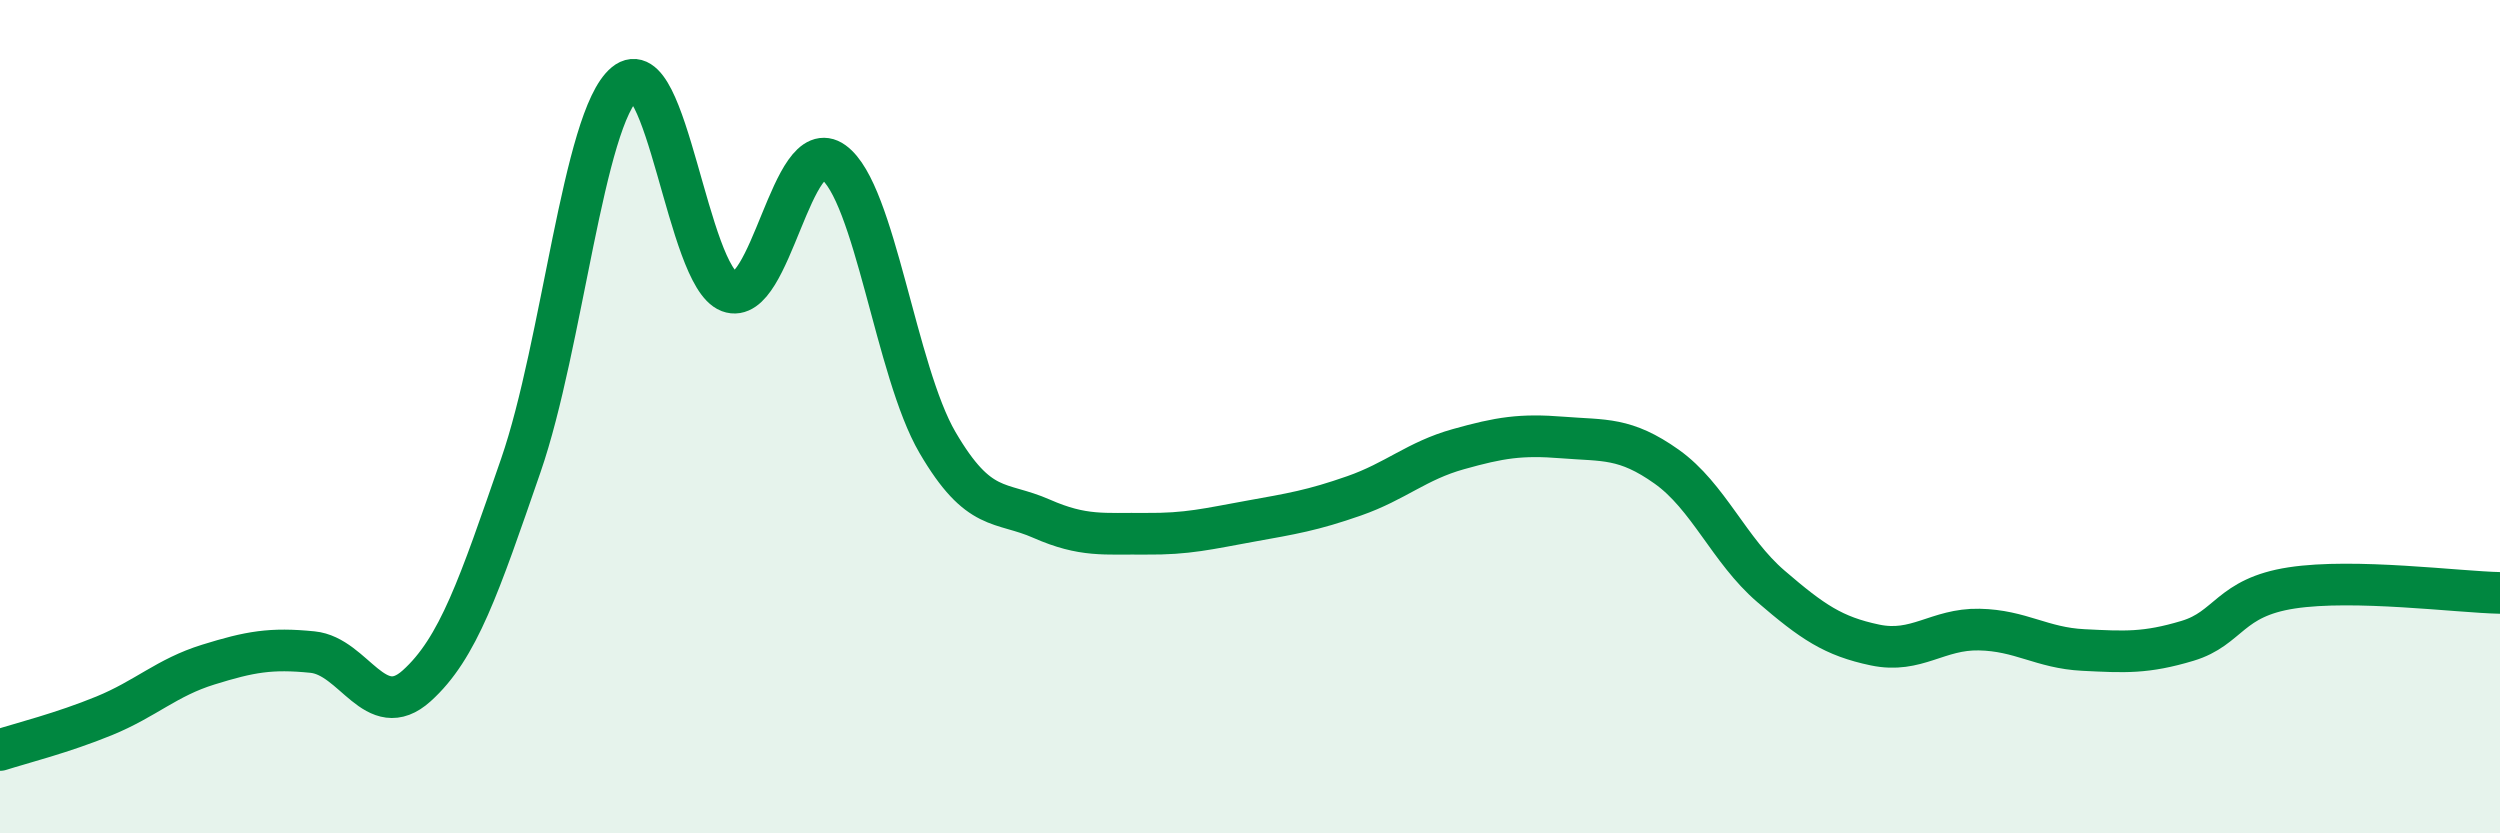
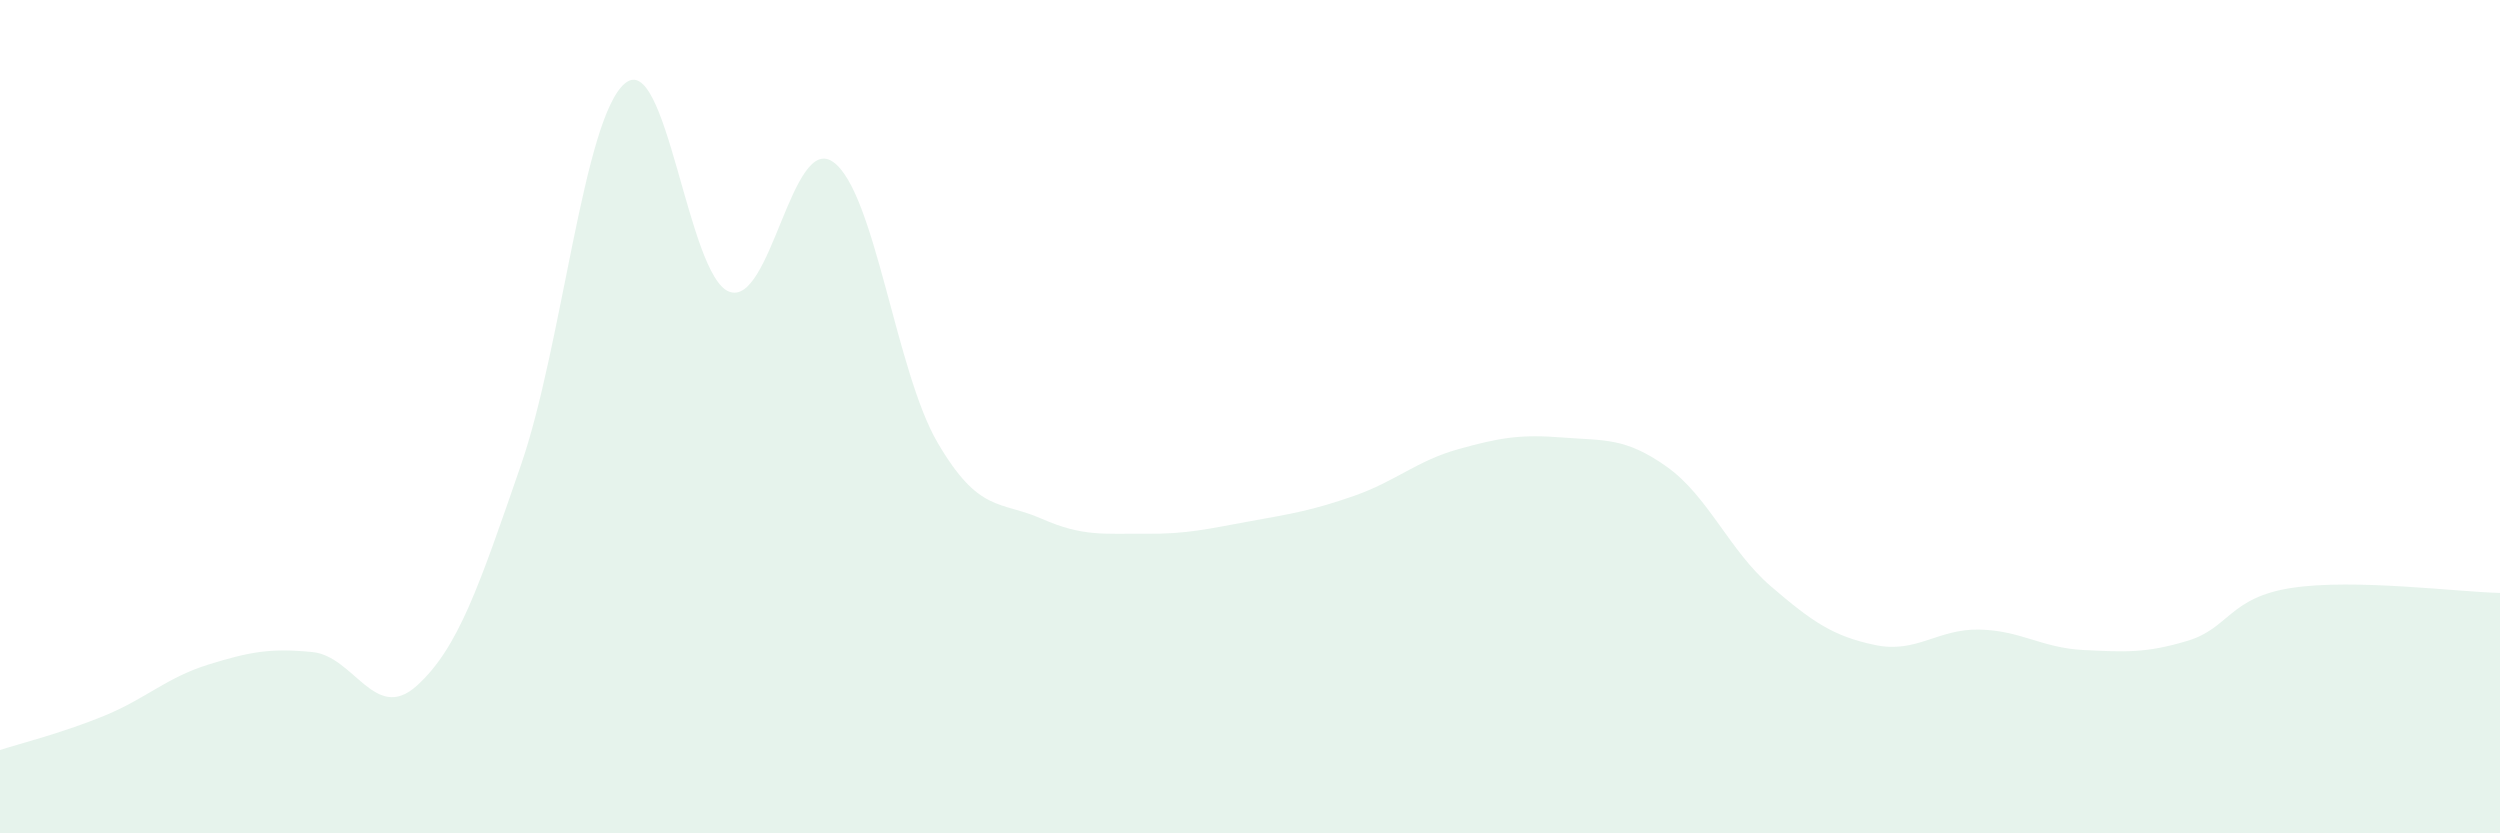
<svg xmlns="http://www.w3.org/2000/svg" width="60" height="20" viewBox="0 0 60 20">
  <path d="M 0,18 C 0.5,17.84 1.5,17.59 2.5,17.18 C 3.5,16.77 4,16.26 5,15.95 C 6,15.64 6.5,15.55 7.5,15.65 C 8.5,15.75 9,17.36 10,16.46 C 11,15.56 11.5,14.06 12.5,11.17 C 13.5,8.28 14,2.83 15,2 C 16,1.17 16.5,6.62 17.5,7 C 18.5,7.38 19,3.17 20,3.89 C 21,4.61 21.5,8.91 22.5,10.62 C 23.5,12.33 24,12.01 25,12.45 C 26,12.89 26.5,12.8 27.5,12.81 C 28.5,12.82 29,12.69 30,12.51 C 31,12.33 31.5,12.25 32.5,11.9 C 33.5,11.55 34,11.06 35,10.78 C 36,10.5 36.5,10.42 37.5,10.5 C 38.5,10.58 39,10.49 40,11.2 C 41,11.91 41.5,13.21 42.5,14.07 C 43.5,14.93 44,15.27 45,15.48 C 46,15.69 46.5,15.09 47.5,15.11 C 48.5,15.13 49,15.55 50,15.6 C 51,15.65 51.5,15.68 52.5,15.38 C 53.5,15.08 53.5,14.34 55,14.11 C 56.5,13.88 59,14.21 60,14.23L60 20L0 20Z" fill="#008740" opacity="0.1" stroke-linecap="round" stroke-linejoin="round" />
-   <path d="M 0,18 C 0.5,17.84 1.5,17.59 2.5,17.18 C 3.5,16.77 4,16.26 5,15.95 C 6,15.64 6.5,15.55 7.5,15.65 C 8.5,15.75 9,17.36 10,16.46 C 11,15.56 11.5,14.06 12.5,11.17 C 13.5,8.28 14,2.83 15,2 C 16,1.17 16.5,6.62 17.5,7 C 18.5,7.38 19,3.17 20,3.89 C 21,4.61 21.5,8.91 22.5,10.62 C 23.5,12.33 24,12.01 25,12.45 C 26,12.89 26.5,12.8 27.5,12.81 C 28.5,12.82 29,12.69 30,12.51 C 31,12.33 31.5,12.25 32.5,11.9 C 33.5,11.55 34,11.06 35,10.78 C 36,10.5 36.5,10.42 37.5,10.5 C 38.5,10.58 39,10.49 40,11.2 C 41,11.91 41.5,13.21 42.5,14.07 C 43.5,14.93 44,15.27 45,15.48 C 46,15.69 46.5,15.09 47.5,15.11 C 48.5,15.13 49,15.55 50,15.6 C 51,15.65 51.5,15.68 52.5,15.38 C 53.5,15.08 53.5,14.34 55,14.11 C 56.5,13.88 59,14.21 60,14.23" stroke="#008740" stroke-width="1" fill="none" stroke-linecap="round" stroke-linejoin="round" />
</svg>